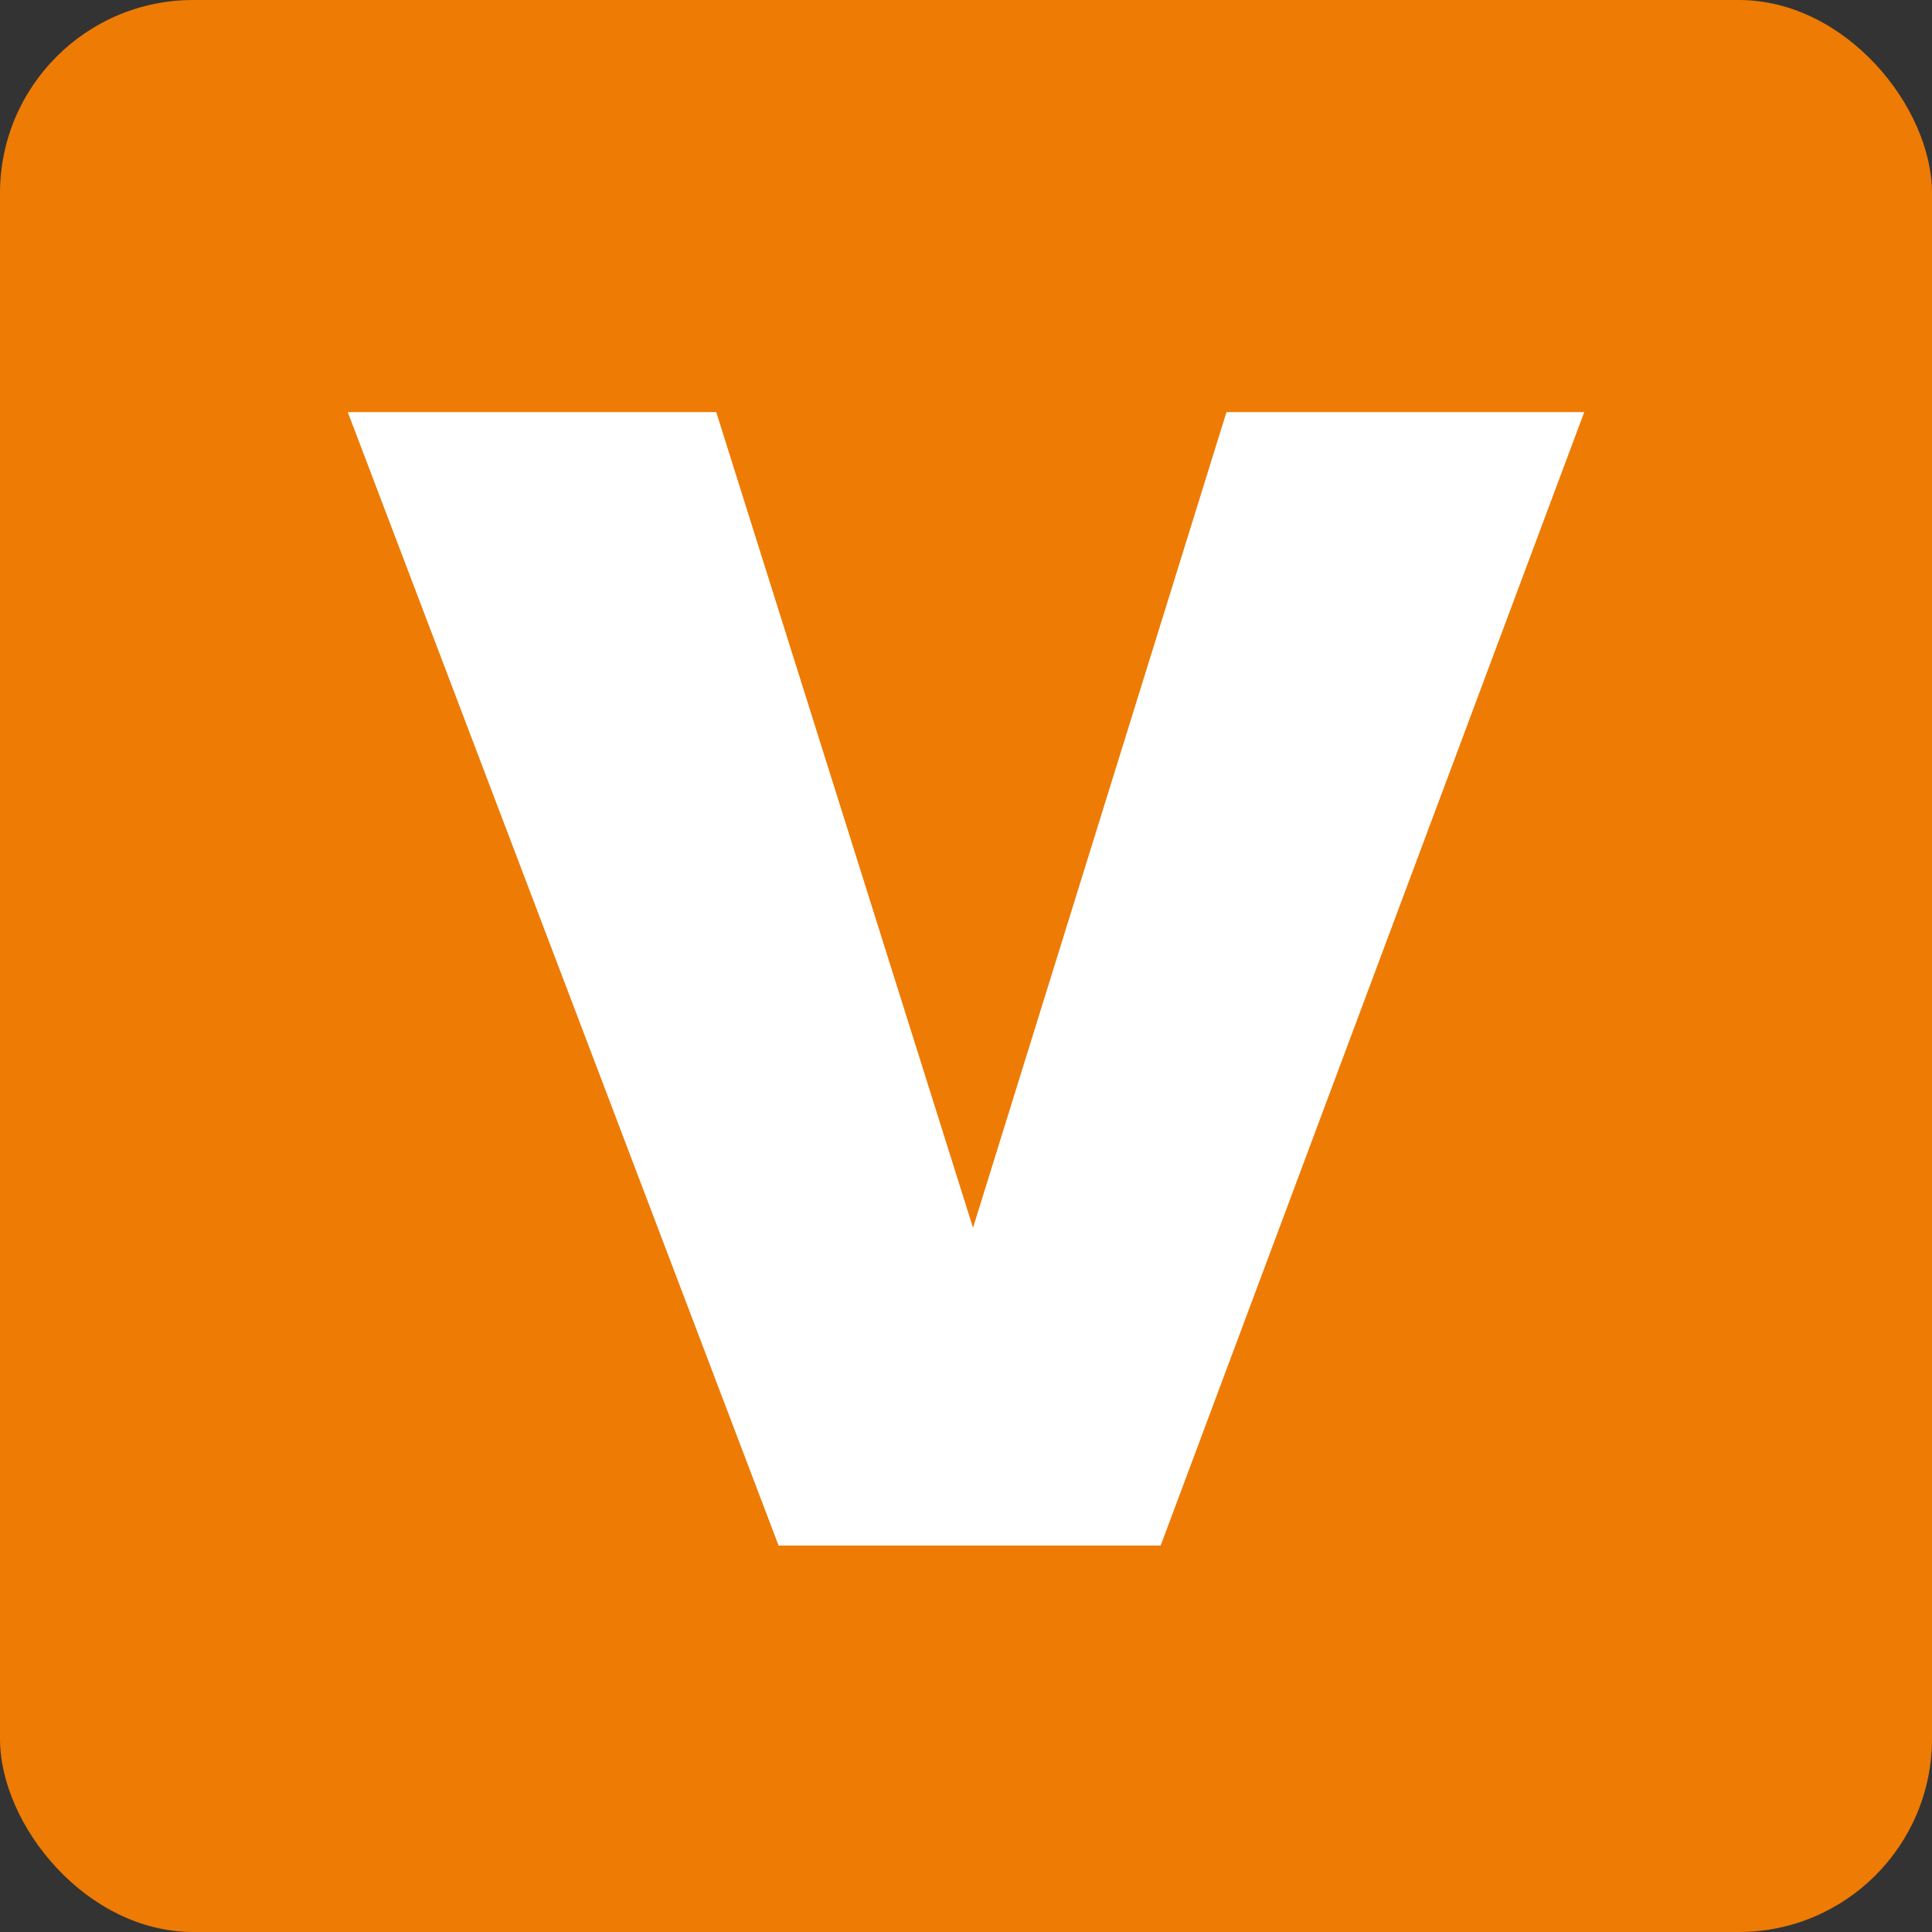
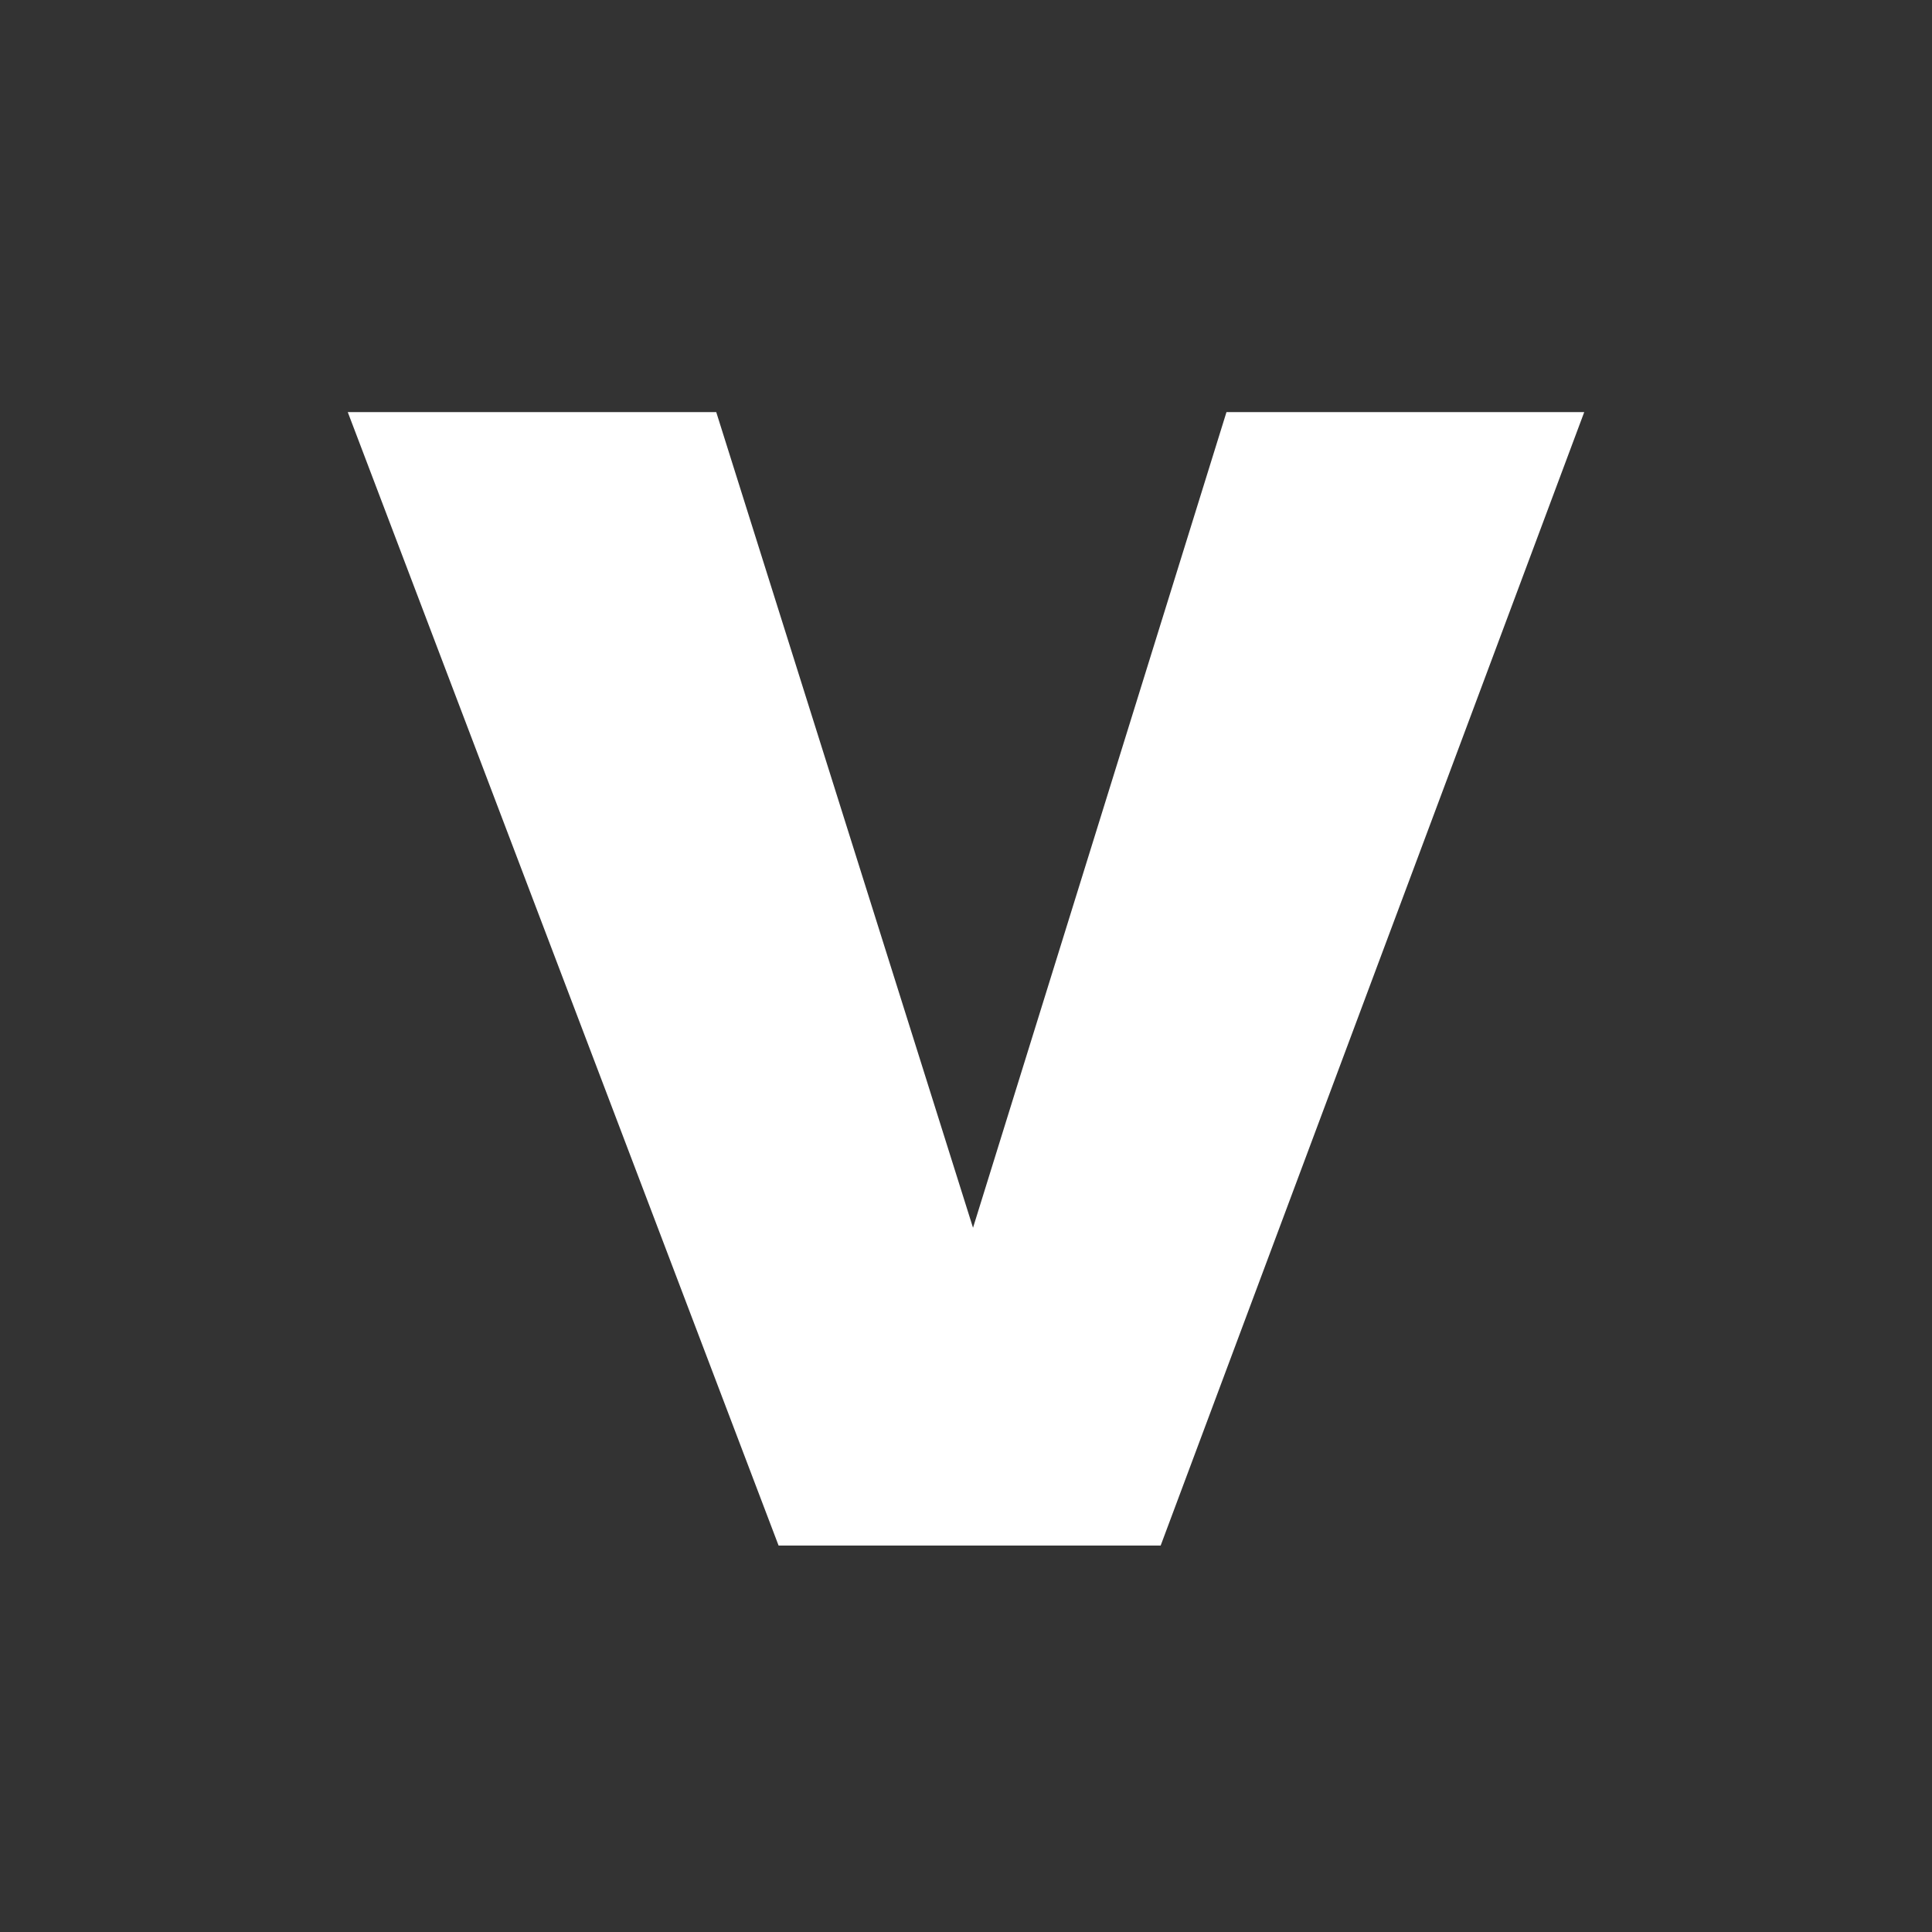
<svg xmlns="http://www.w3.org/2000/svg" id="Layer_1" data-name="Layer 1" viewBox="0 0 512 512">
  <rect x="0" y="0" width="512" height="512" fill="#333333" stroke="none" />
  <defs>
    <style>.cls-1{fill:#ee7b04;}.cls-2{fill:#fff;fill-rule:evenodd;}</style>
  </defs>
  <title>NO-Platform-Varsom</title>
  <g id="VARSOM_PLATFORM" data-name="VARSOM PLATFORM">
-     <rect id="BG" class="cls-1" width="512" height="512" rx="51.2" />
    <polygon id="V_-_stor" data-name="V - stor" class="cls-2" points="92.16 109.21 189.81 109.21 257.86 325.37 325.03 109.21 419.84 109.21 307.59 409.58 206.33 409.58 92.16 109.21" />
  </g>
</svg>